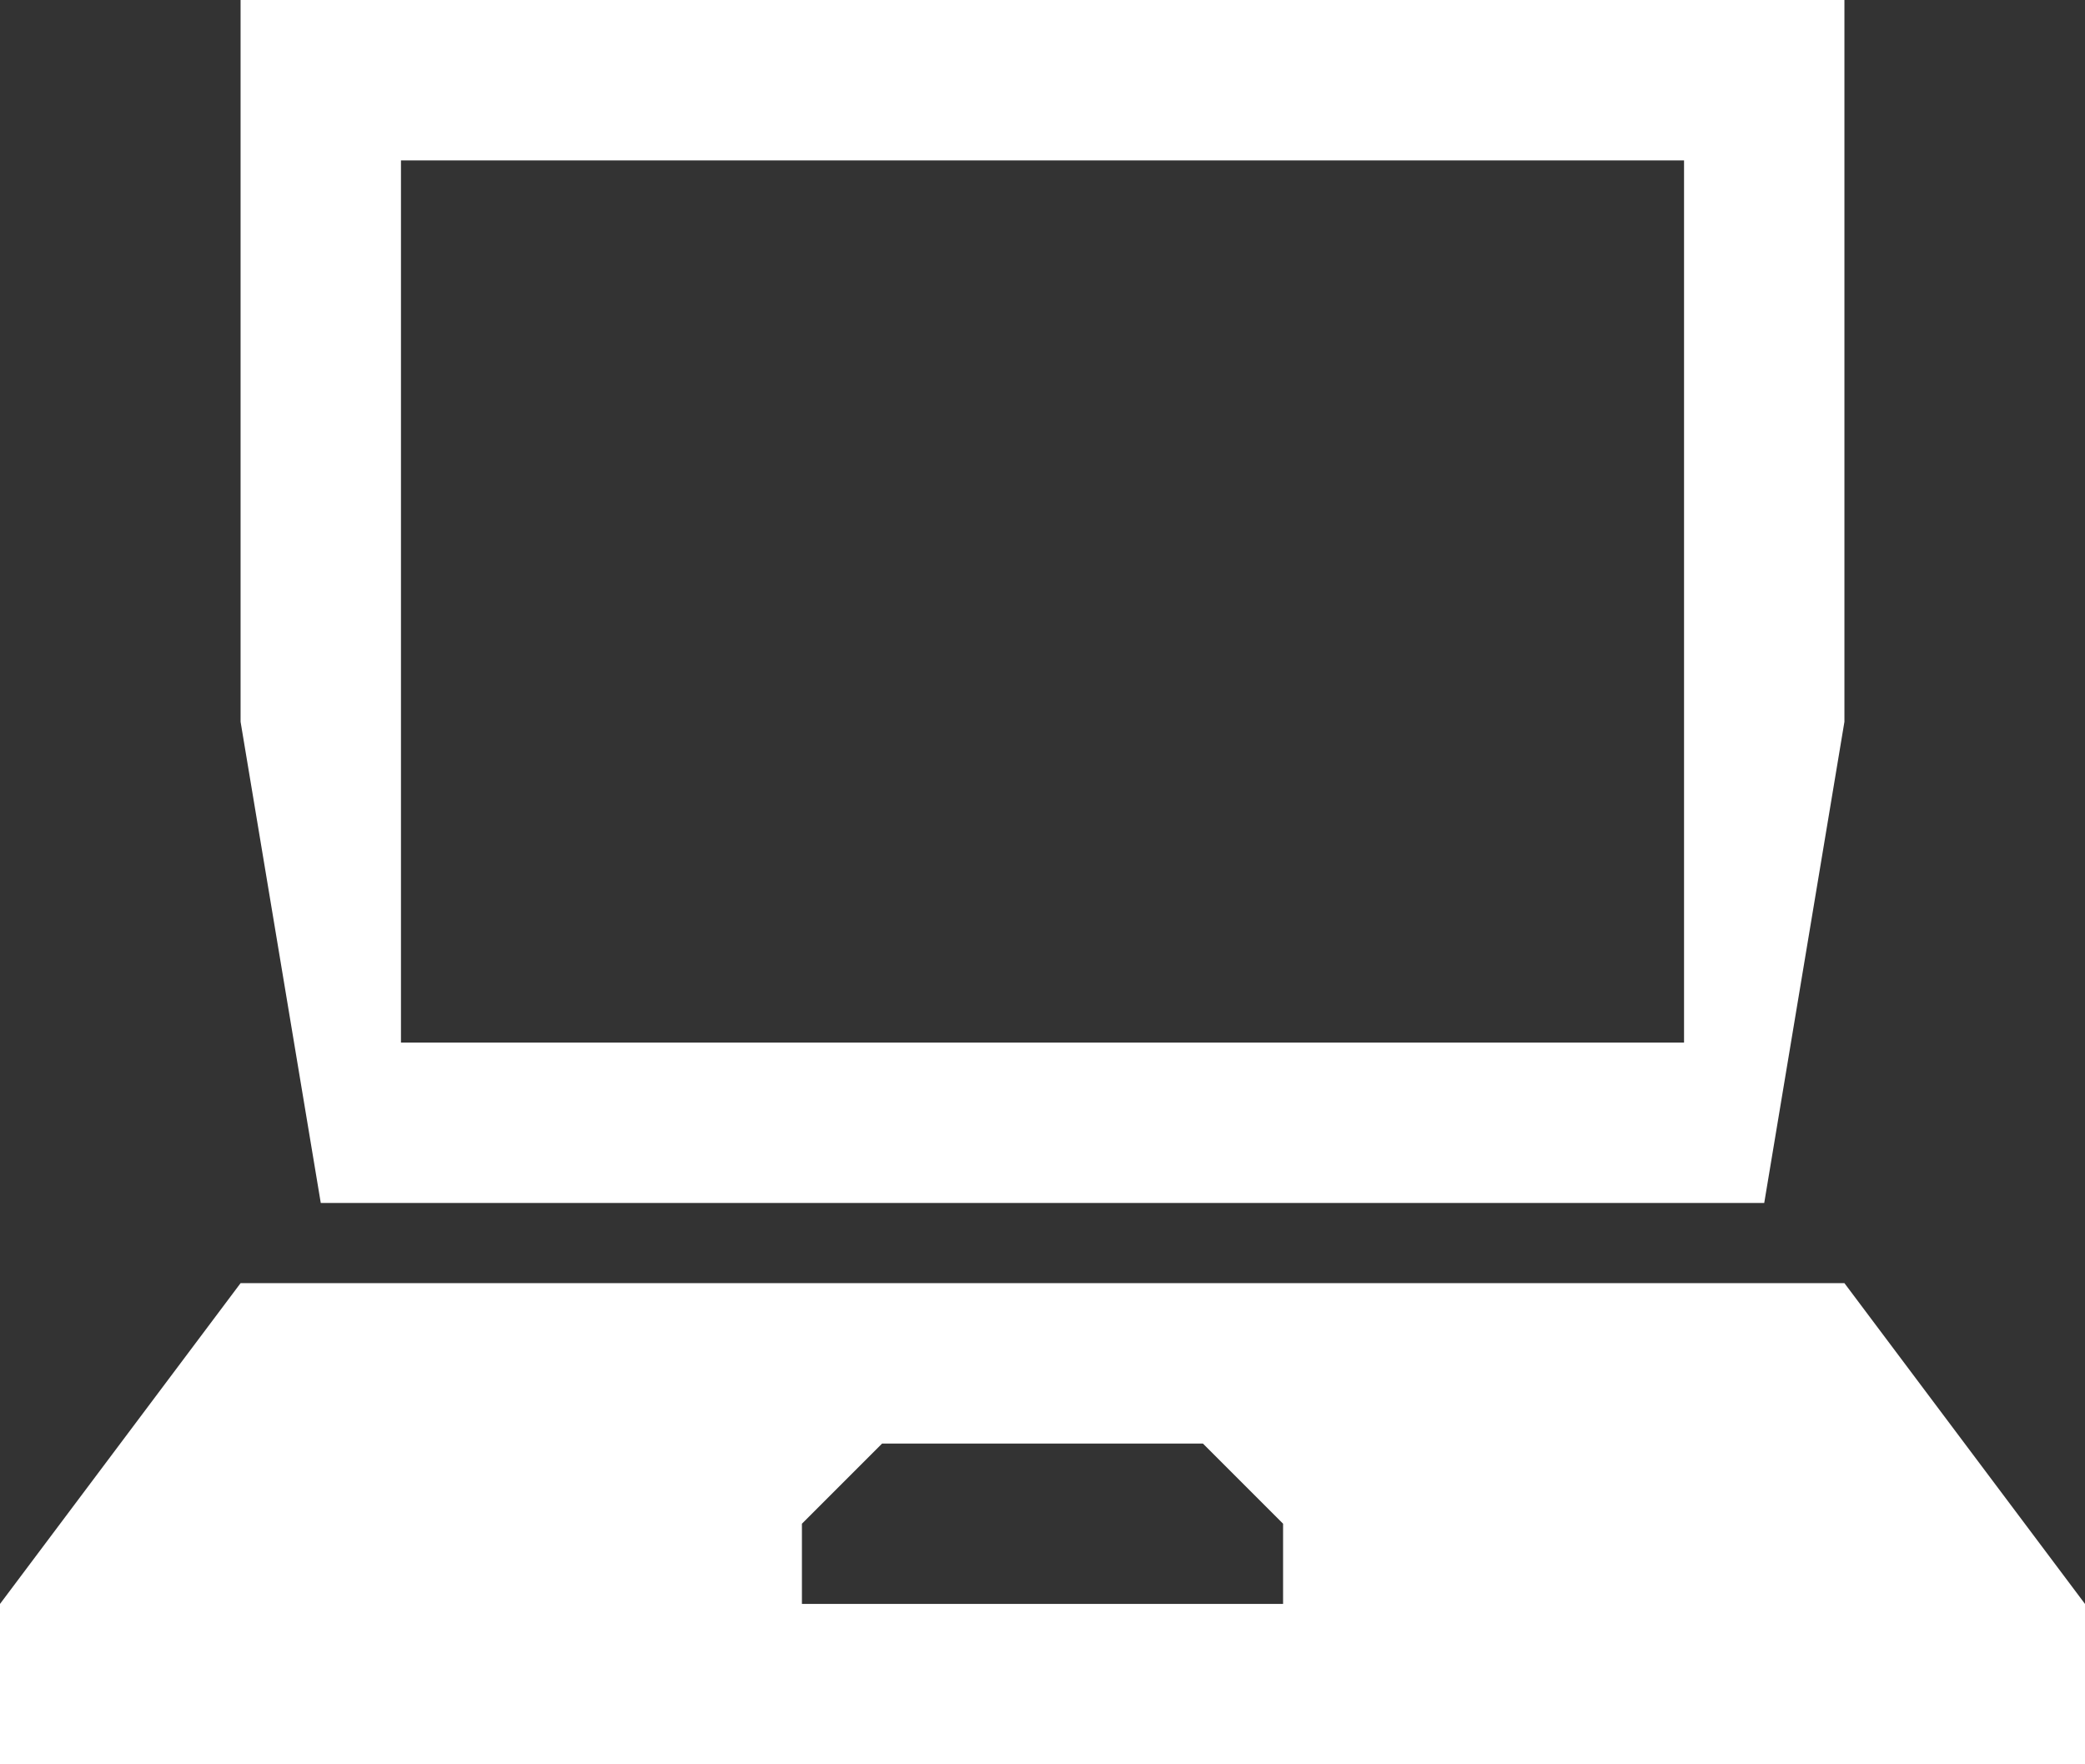
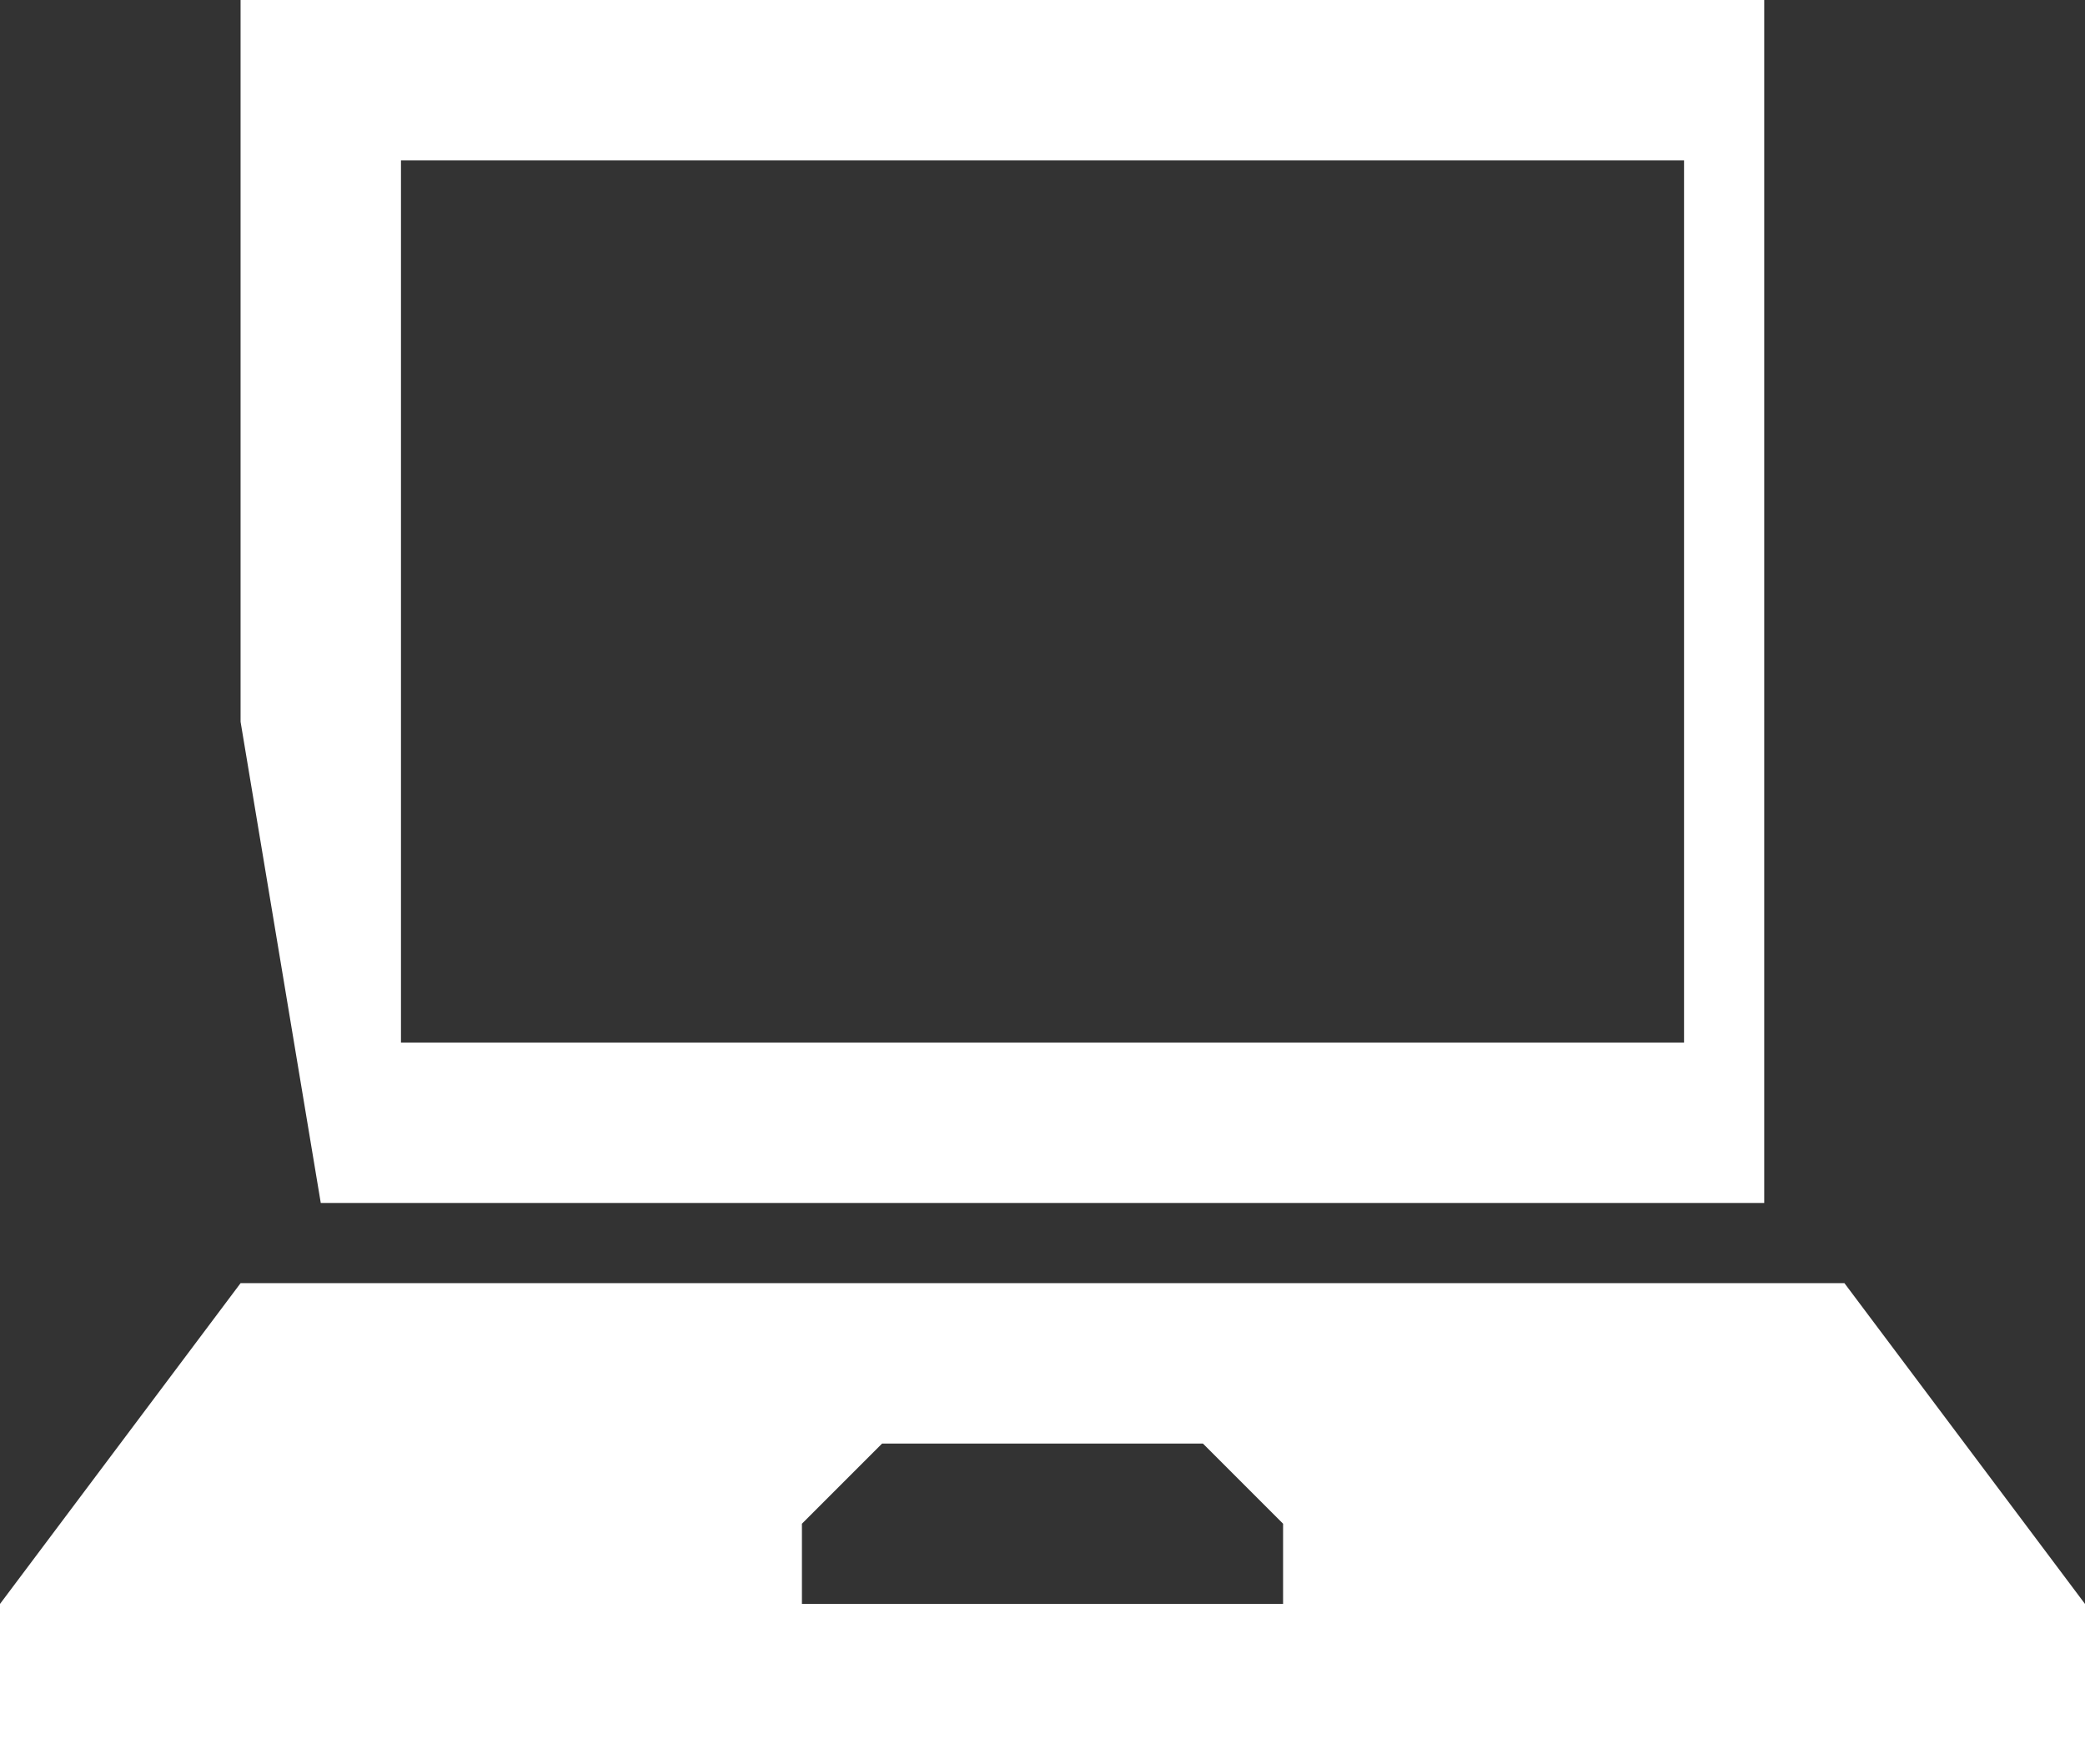
<svg xmlns="http://www.w3.org/2000/svg" version="1.1" fill="#ffffff" id="Icons" x="0px" y="0px" width="483.665px" height="409.255px" viewBox="0 0 483.665 409.255" enable-background="new 0 0 483.665 409.255" xml:space="preserve">
  <rect x="0" y="0" width="483.665" height="409.255" fill="#333333" stroke="none" />
-   <path id="Icons_1_" d="M427.858,297.64H55.808L0,372.05v37.205h483.665V372.05L427.858,297.64z M297.641,372.05H186.026v-18.603  l18.602-18.602h74.41l18.602,18.602v18.603H297.641z M427.858,0H55.808v167.422L74.41,279.037h334.845l18.603-111.615V0z   M93.013,241.832V37.205h297.64v204.627H93.013z" />
+   <path id="Icons_1_" d="M427.858,297.64H55.808L0,372.05v37.205h483.665V372.05L427.858,297.64z M297.641,372.05H186.026v-18.603  l18.602-18.602h74.41l18.602,18.602v18.603H297.641z M427.858,0H55.808v167.422L74.41,279.037h334.845V0z   M93.013,241.832V37.205h297.64v204.627H93.013z" />
</svg>